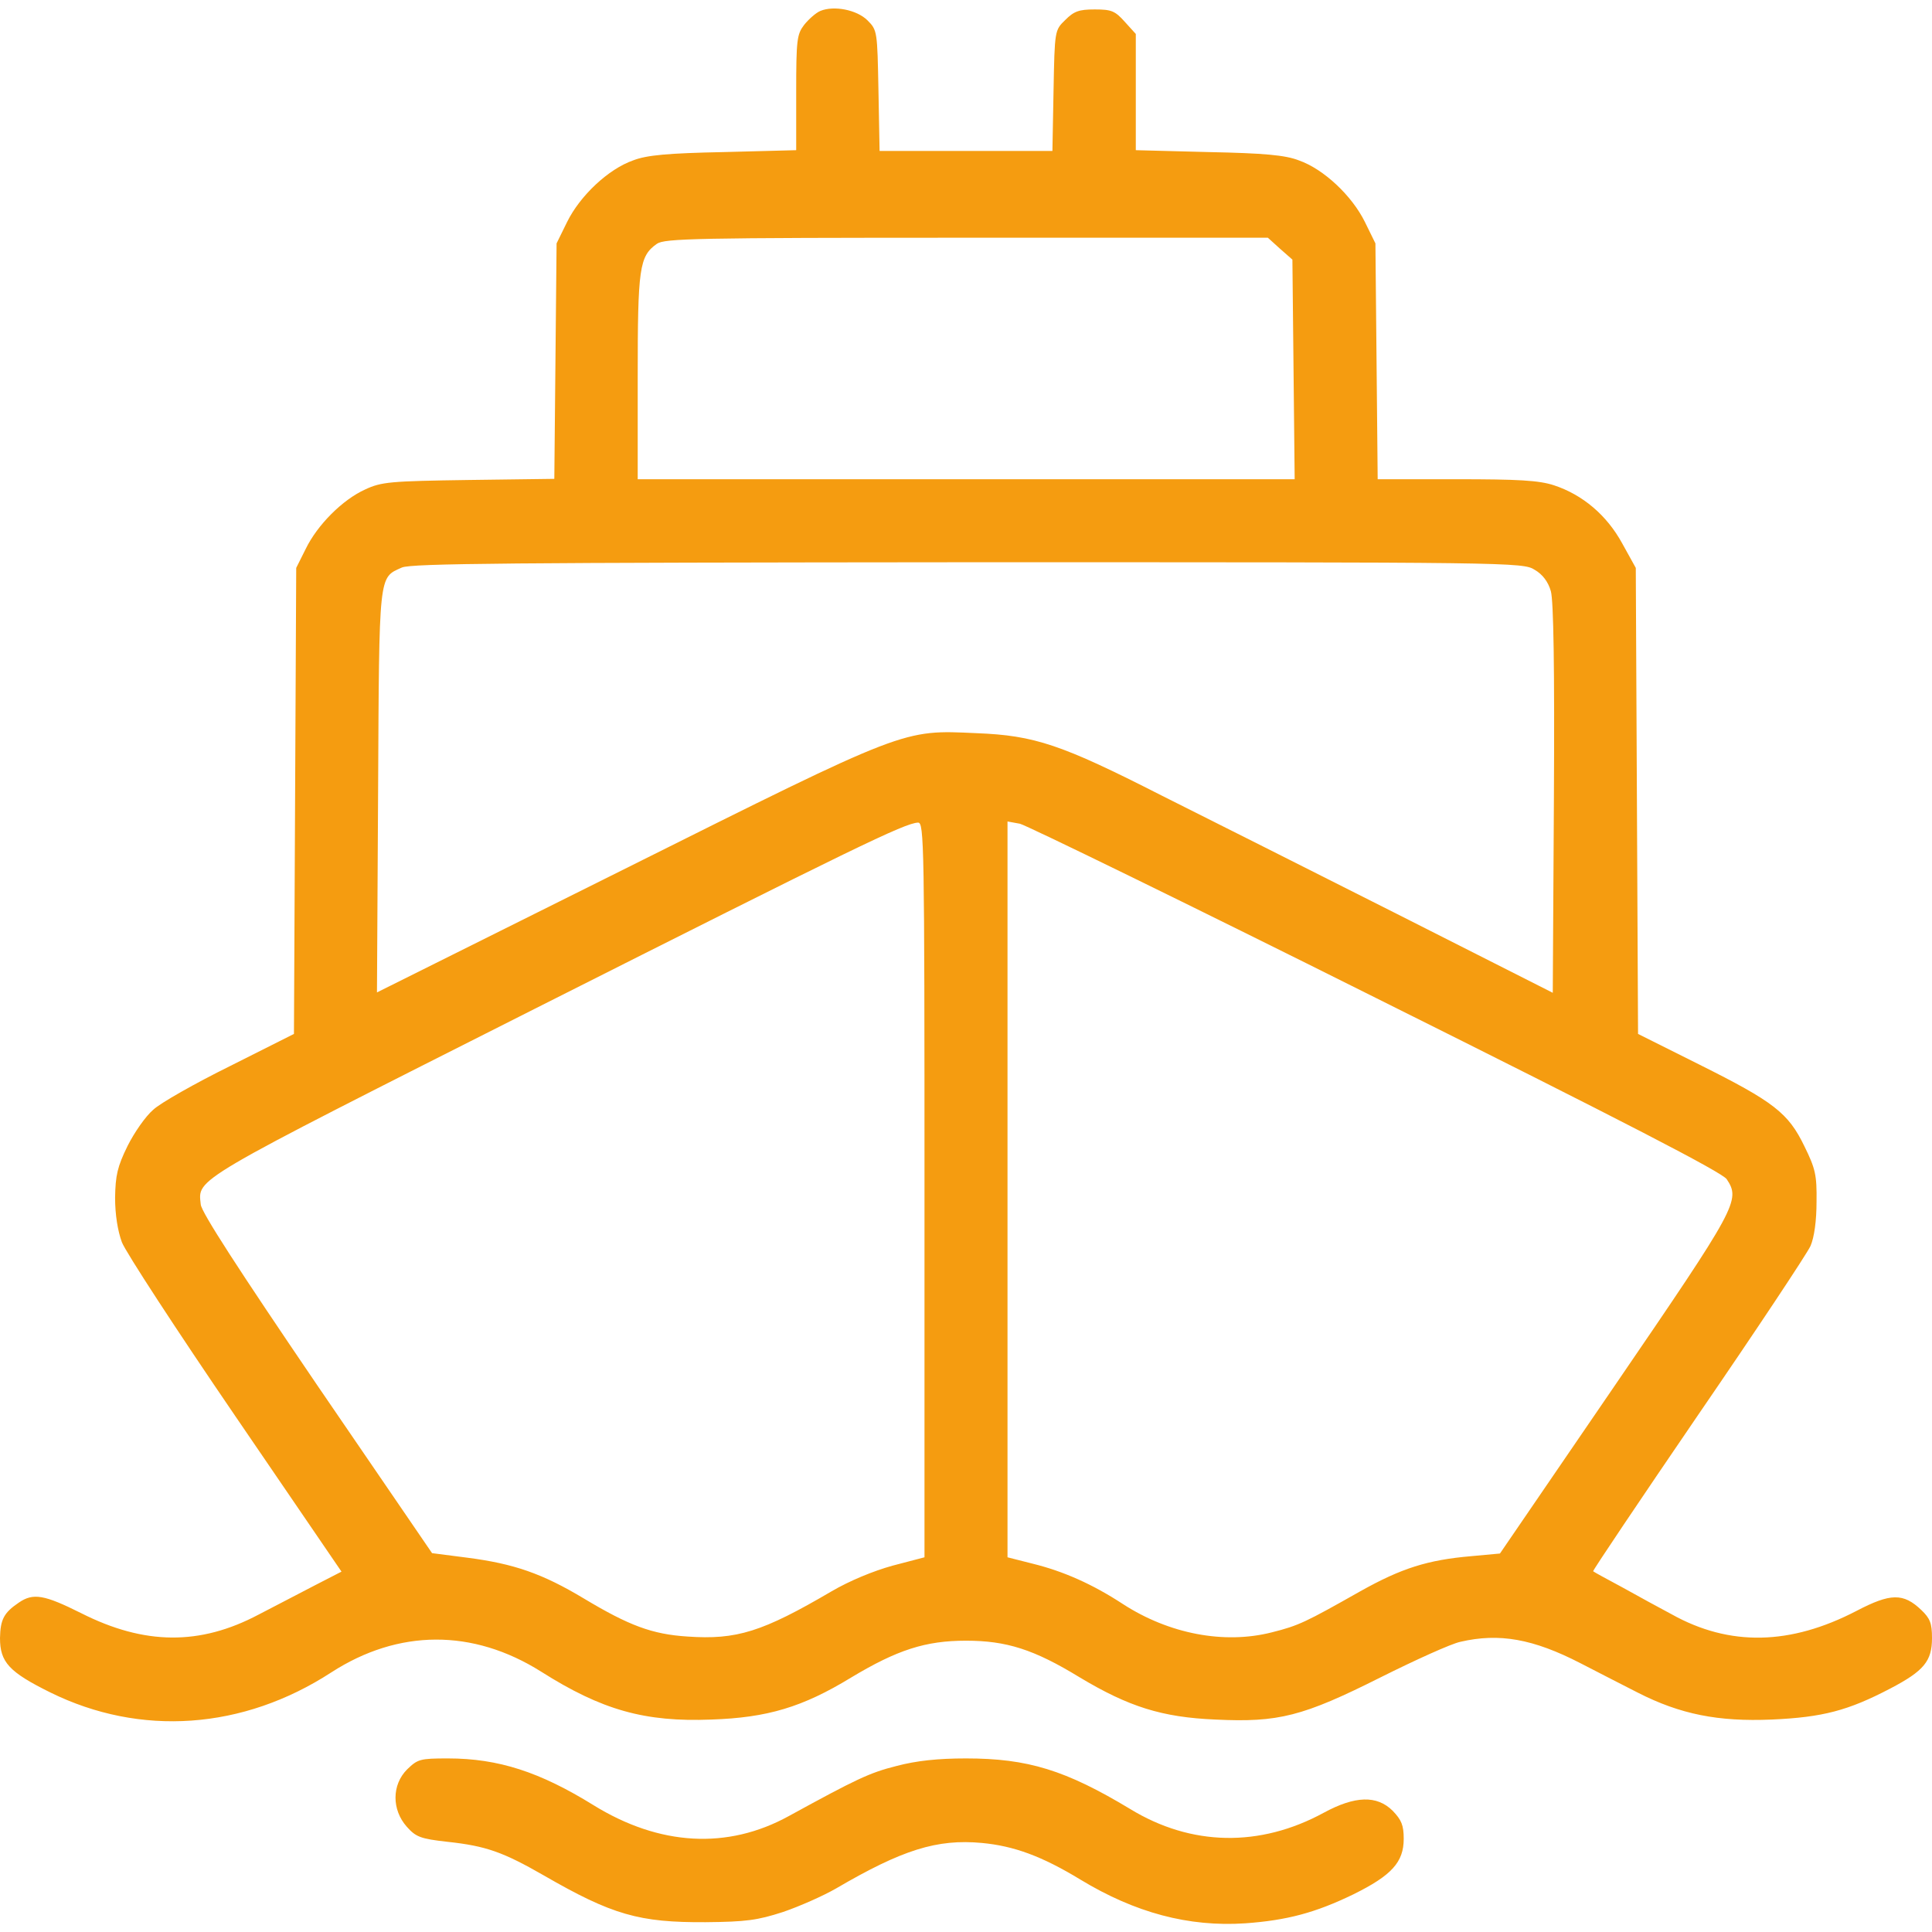
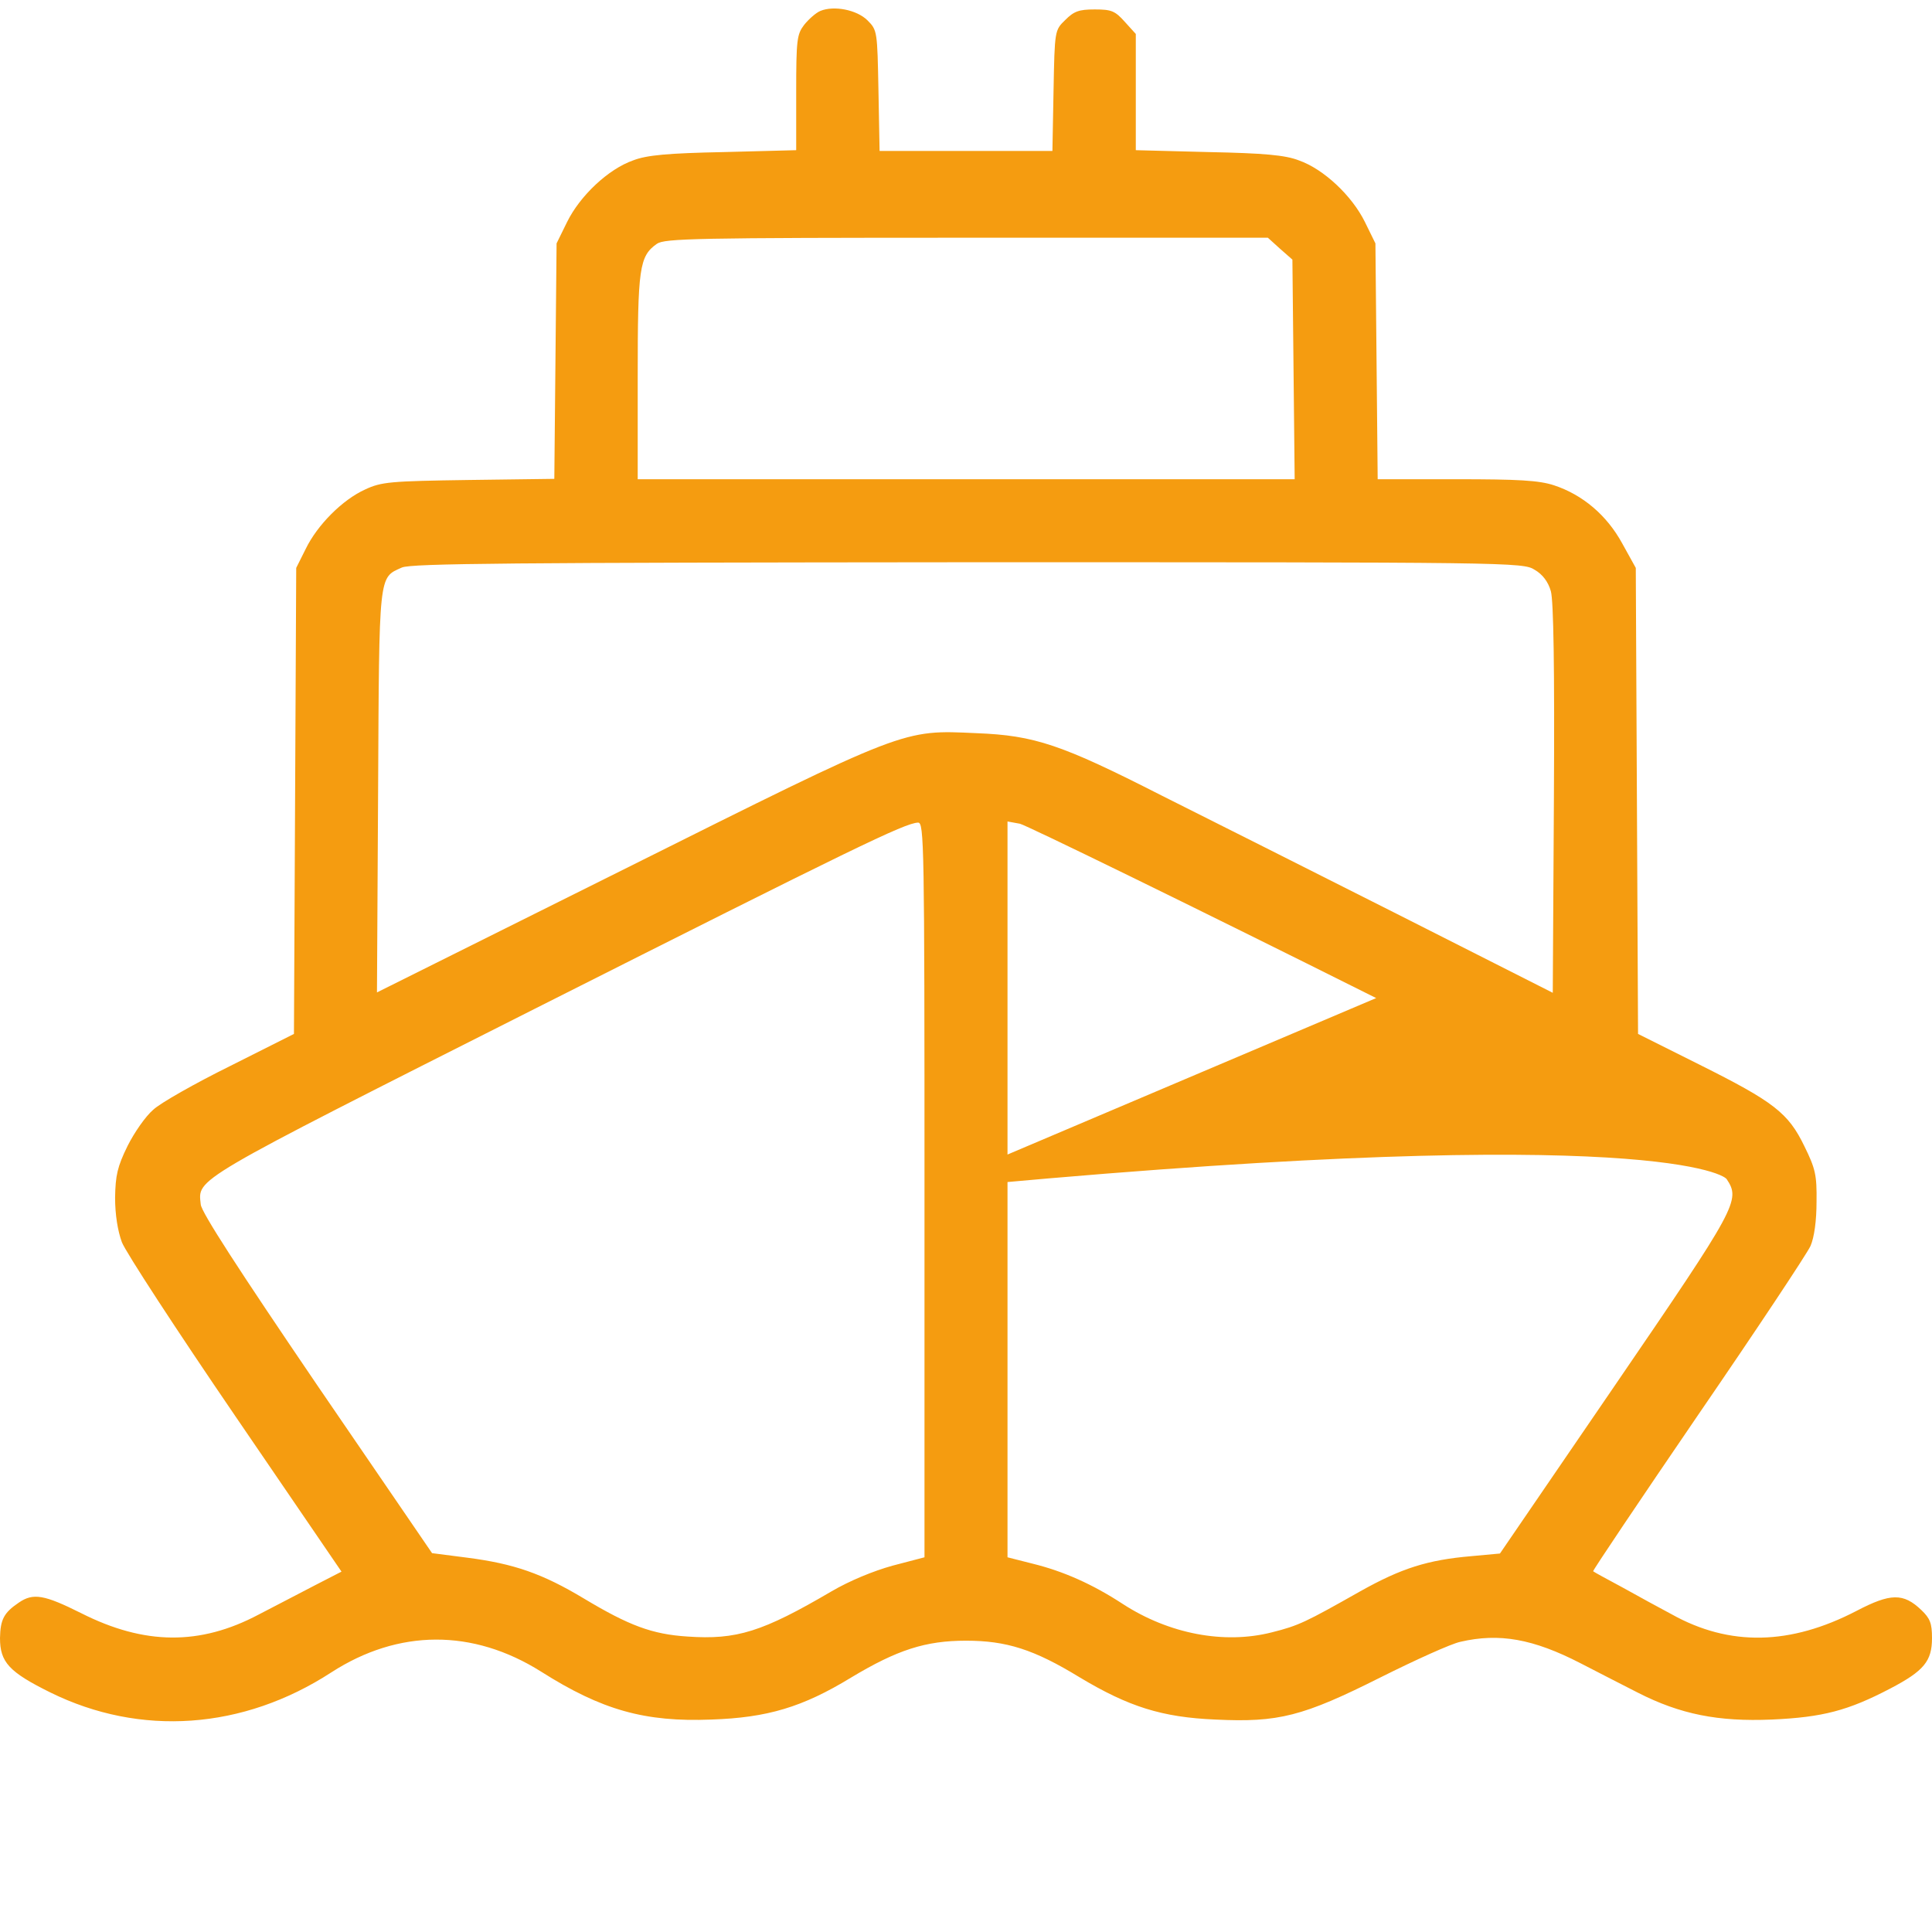
<svg xmlns="http://www.w3.org/2000/svg" width="512" height="512" viewBox="0 0 512 512" fill="none">
-   <path d="M217.4 2.9C216.2 3.4 214.3 5.1 213.1 6.6C211.2 9.1 211 10.5 211 24.5V39.8L191.8 40.3C177 40.6 171.4 41.1 167.8 42.5C161.2 44.8 153.7 51.9 150.3 58.8L147.5 64.5L147.2 95.7L146.9 126.9L124.2 127.2C103.4 127.5 101.1 127.7 96.8 129.7C90.8 132.4 84.1 139.1 81 145.5L78.5 150.5L78.2 212.3L77.9 274L61 282.5C51.7 287.1 42.5 292.3 40.6 294.1C38.6 295.8 35.6 300.1 33.8 303.7C31.1 309.2 30.6 311.5 30.5 317.4C30.5 321.9 31.2 326.2 32.3 329.2C33.3 331.8 46.8 352.5 62.3 375.2L90.5 416.5L83.5 420.1C79.7 422.1 72.9 425.6 68.5 427.9C53 436.1 38.3 436 21.5 427.5C11.7 422.6 8.8 422.1 5 424.7C1 427.4 0.1 429.2 0 434.1C0 440.5 2.4 443.1 13.3 448.5C37.2 460.3 64.4 458.4 87.8 443.2C105.6 431.7 125.3 431.6 143.4 443C159.5 453.2 170.9 456.4 188.5 455.7C203.4 455.2 212.7 452.4 225.5 444.6C237.8 437.2 245.3 434.8 256 434.8C266.7 434.8 274 437.1 286.1 444.5C299.1 452.3 307.9 455.1 322.1 455.7C338.8 456.5 345.2 454.9 365.9 444.5C375.1 439.9 384.6 435.6 387 435.1C397.3 432.7 406.3 434.3 418.9 440.8C423.6 443.2 430.5 446.8 434.1 448.6C445.3 454.3 455.3 456.3 469.5 455.7C483.1 455.1 489.8 453.3 500.9 447.5C509.9 442.8 512 440.2 512 434.1C512 430.2 511.5 428.9 509.2 426.7C504.4 422.1 501 422.2 492 426.9C474.5 436 458.4 436.4 443 427.8C440 426.2 434.1 423 430 420.7C425.9 418.5 422.4 416.6 422.2 416.4C422 416.3 434.5 397.7 450 375C465.5 352.4 478.9 332.2 479.8 330.2C480.8 327.9 481.4 323.5 481.4 318.5C481.5 311.4 481.1 309.7 478.2 303.8C473.9 294.9 470.1 292 450.3 282.1L434.1 274L433.8 212.3L433.5 150.5L429.9 144C425.8 136.5 419.4 131.1 411.8 128.6C407.8 127.3 402.4 127 385.9 127H365.1L364.8 95.7L364.5 64.5L361.7 58.8C358.3 51.9 350.8 44.8 344.2 42.5C340.6 41.1 335 40.6 320.3 40.3L301 39.8V24.4V9L298.1 5.8C295.5 2.9 294.6 2.5 290.1 2.5C285.9 2.5 284.6 3 282.3 5.3C279.5 8 279.5 8.1 279.2 24L278.9 40H256H233.1L232.8 24C232.5 8.3 232.5 8 229.9 5.4C227.1 2.6 221 1.4 217.4 2.9ZM339.2 65.9L342.5 68.8L342.8 97.9L343.1 127H256H169V100C169 71 169.4 67.9 174.1 64.6C176.2 63.2 184.1 63 256.2 63H336L339.2 65.9ZM406.7 151C408.8 152.2 410.3 154.2 411 156.7C411.7 159.3 412 176.6 411.8 211.8L411.5 263.1L370 242.1C347.2 230.6 319.2 216.5 307.8 210.8C281.3 197.3 274.2 194.9 258.8 194.3C239.1 193.4 240.6 192.8 165.7 230.2L99.9 263L100.2 209.8C100.5 151.4 100.3 153.2 106.5 150.4C109 149.3 135.8 149.1 256.5 149C400.5 149 403.6 149 406.7 151ZM245 315.3V412.7L236.6 414.9C231.5 416.3 225.2 418.9 220.4 421.7C202 432.5 195.2 434.6 182.2 433.7C172.8 433.1 166.7 430.8 154.7 423.6C143.7 417 136.2 414.4 123.8 412.8L114.5 411.6L84 367C63.2 336.4 53.4 321.3 53.2 319.2C52.5 312.2 49.9 313.7 141.6 267.4C226.3 224.7 239.8 218.1 243.3 218C244.9 218 245 223.3 245 315.3ZM364.7 264.5C430.5 297.3 456.4 310.7 457.6 312.5C461.3 318.1 460.4 319.7 428 367.1L397.5 411.7L389.9 412.4C378.3 413.4 371.4 415.6 360.5 421.7C346 429.9 344.2 430.8 337 432.6C324.4 435.8 309.8 433 297.6 425.1C289.5 419.8 281.8 416.4 273.7 414.4L267 412.7V315.2V217.7L270.3 218.3C272 218.7 314.5 239.4 364.7 264.5Z" fill="#F59C10" />
-   <path d="M107.9 468.9C103.8 473 103.8 479.6 107.8 484.1C110.2 486.8 111.4 487.3 118.6 488.1C128.8 489.2 133.3 490.8 144.1 497C162.3 507.5 169.4 509.5 187 509.4C197.7 509.3 200.7 508.9 207.5 506.7C211.9 505.2 218.2 502.4 221.5 500.5C239.1 490.2 248.3 487.3 260.2 488.4C268.7 489.2 276.1 491.9 286.3 498.1C300.8 506.9 315 510.7 330 509.7C341.1 508.9 348.6 506.9 358.7 502C368.8 497 372 493.5 372 487.3C372 483.7 371.4 482.3 369.1 479.9C364.9 475.7 359.1 475.9 350.8 480.4C333.9 489.6 315.7 489.3 299.5 479.4C282.4 469.1 272.4 466 256 466C248.6 466 242.9 466.6 237.6 468C230.4 469.8 226.9 471.5 209 481.3C192.8 490.2 174.8 489.2 157.3 478.4C143.1 469.6 132.1 466 118.7 466C111.3 466 110.7 466.2 107.9 468.9Z" fill="#F59C10" />
+   <path d="M217.4 2.9C216.2 3.4 214.3 5.1 213.1 6.6C211.2 9.1 211 10.5 211 24.5V39.8L191.8 40.3C177 40.6 171.4 41.1 167.8 42.5C161.2 44.8 153.7 51.9 150.3 58.8L147.5 64.5L147.2 95.7L146.9 126.9L124.2 127.2C103.4 127.5 101.1 127.7 96.8 129.7C90.8 132.4 84.1 139.1 81 145.5L78.5 150.5L78.2 212.3L77.9 274L61 282.5C51.7 287.1 42.5 292.3 40.6 294.1C38.6 295.8 35.6 300.1 33.8 303.7C31.1 309.2 30.6 311.5 30.5 317.4C30.5 321.9 31.2 326.2 32.3 329.2C33.3 331.8 46.8 352.5 62.3 375.2L90.5 416.5L83.5 420.1C79.7 422.1 72.9 425.6 68.5 427.9C53 436.1 38.3 436 21.5 427.5C11.7 422.6 8.8 422.1 5 424.7C1 427.4 0.1 429.2 0 434.1C0 440.5 2.4 443.1 13.3 448.5C37.2 460.3 64.4 458.4 87.8 443.2C105.6 431.7 125.3 431.6 143.4 443C159.5 453.2 170.9 456.4 188.5 455.7C203.4 455.2 212.7 452.4 225.5 444.6C237.8 437.2 245.3 434.8 256 434.8C266.7 434.8 274 437.1 286.1 444.5C299.1 452.3 307.9 455.1 322.1 455.7C338.8 456.5 345.2 454.9 365.9 444.5C375.1 439.9 384.6 435.6 387 435.1C397.3 432.7 406.3 434.3 418.9 440.8C423.6 443.2 430.5 446.8 434.1 448.6C445.3 454.3 455.3 456.3 469.5 455.7C483.1 455.1 489.8 453.3 500.9 447.5C509.9 442.8 512 440.2 512 434.1C512 430.2 511.5 428.9 509.2 426.7C504.4 422.1 501 422.2 492 426.9C474.5 436 458.4 436.4 443 427.8C440 426.2 434.1 423 430 420.7C425.9 418.5 422.4 416.6 422.2 416.4C422 416.3 434.5 397.7 450 375C465.5 352.4 478.9 332.2 479.8 330.2C480.8 327.9 481.4 323.5 481.4 318.5C481.5 311.4 481.1 309.7 478.2 303.8C473.9 294.9 470.1 292 450.3 282.1L434.1 274L433.8 212.3L433.5 150.5L429.9 144C425.8 136.5 419.4 131.1 411.8 128.6C407.8 127.3 402.4 127 385.9 127H365.1L364.8 95.7L364.5 64.5L361.7 58.8C358.3 51.9 350.8 44.8 344.2 42.5C340.6 41.1 335 40.6 320.3 40.3L301 39.8V24.4V9L298.1 5.8C295.5 2.9 294.6 2.5 290.1 2.5C285.9 2.5 284.6 3 282.3 5.3C279.5 8 279.5 8.1 279.2 24L278.9 40H256H233.1L232.8 24C232.5 8.3 232.5 8 229.9 5.4C227.1 2.6 221 1.4 217.4 2.9ZM339.2 65.9L342.5 68.8L342.8 97.9L343.1 127H256H169V100C169 71 169.4 67.9 174.1 64.6C176.2 63.2 184.1 63 256.2 63H336L339.2 65.9ZM406.7 151C408.8 152.2 410.3 154.2 411 156.7C411.7 159.3 412 176.6 411.8 211.8L411.5 263.1L370 242.1C347.2 230.6 319.2 216.5 307.8 210.8C281.3 197.3 274.2 194.9 258.8 194.3C239.1 193.4 240.6 192.8 165.7 230.2L99.9 263L100.2 209.8C100.5 151.4 100.3 153.2 106.5 150.4C109 149.3 135.8 149.1 256.5 149C400.5 149 403.6 149 406.7 151ZM245 315.3V412.7L236.6 414.9C231.5 416.3 225.2 418.9 220.4 421.7C202 432.5 195.2 434.6 182.2 433.7C172.8 433.1 166.7 430.8 154.7 423.6C143.7 417 136.2 414.4 123.8 412.8L114.5 411.6L84 367C63.2 336.4 53.4 321.3 53.2 319.2C52.5 312.2 49.9 313.7 141.6 267.4C226.3 224.7 239.8 218.1 243.3 218C244.9 218 245 223.3 245 315.3ZC430.5 297.3 456.4 310.7 457.6 312.5C461.3 318.1 460.4 319.7 428 367.1L397.5 411.7L389.9 412.4C378.3 413.4 371.4 415.6 360.5 421.7C346 429.9 344.2 430.8 337 432.6C324.4 435.8 309.8 433 297.6 425.1C289.5 419.8 281.8 416.4 273.7 414.4L267 412.7V315.2V217.7L270.3 218.3C272 218.7 314.5 239.4 364.7 264.5Z" fill="#F59C10" />
</svg>